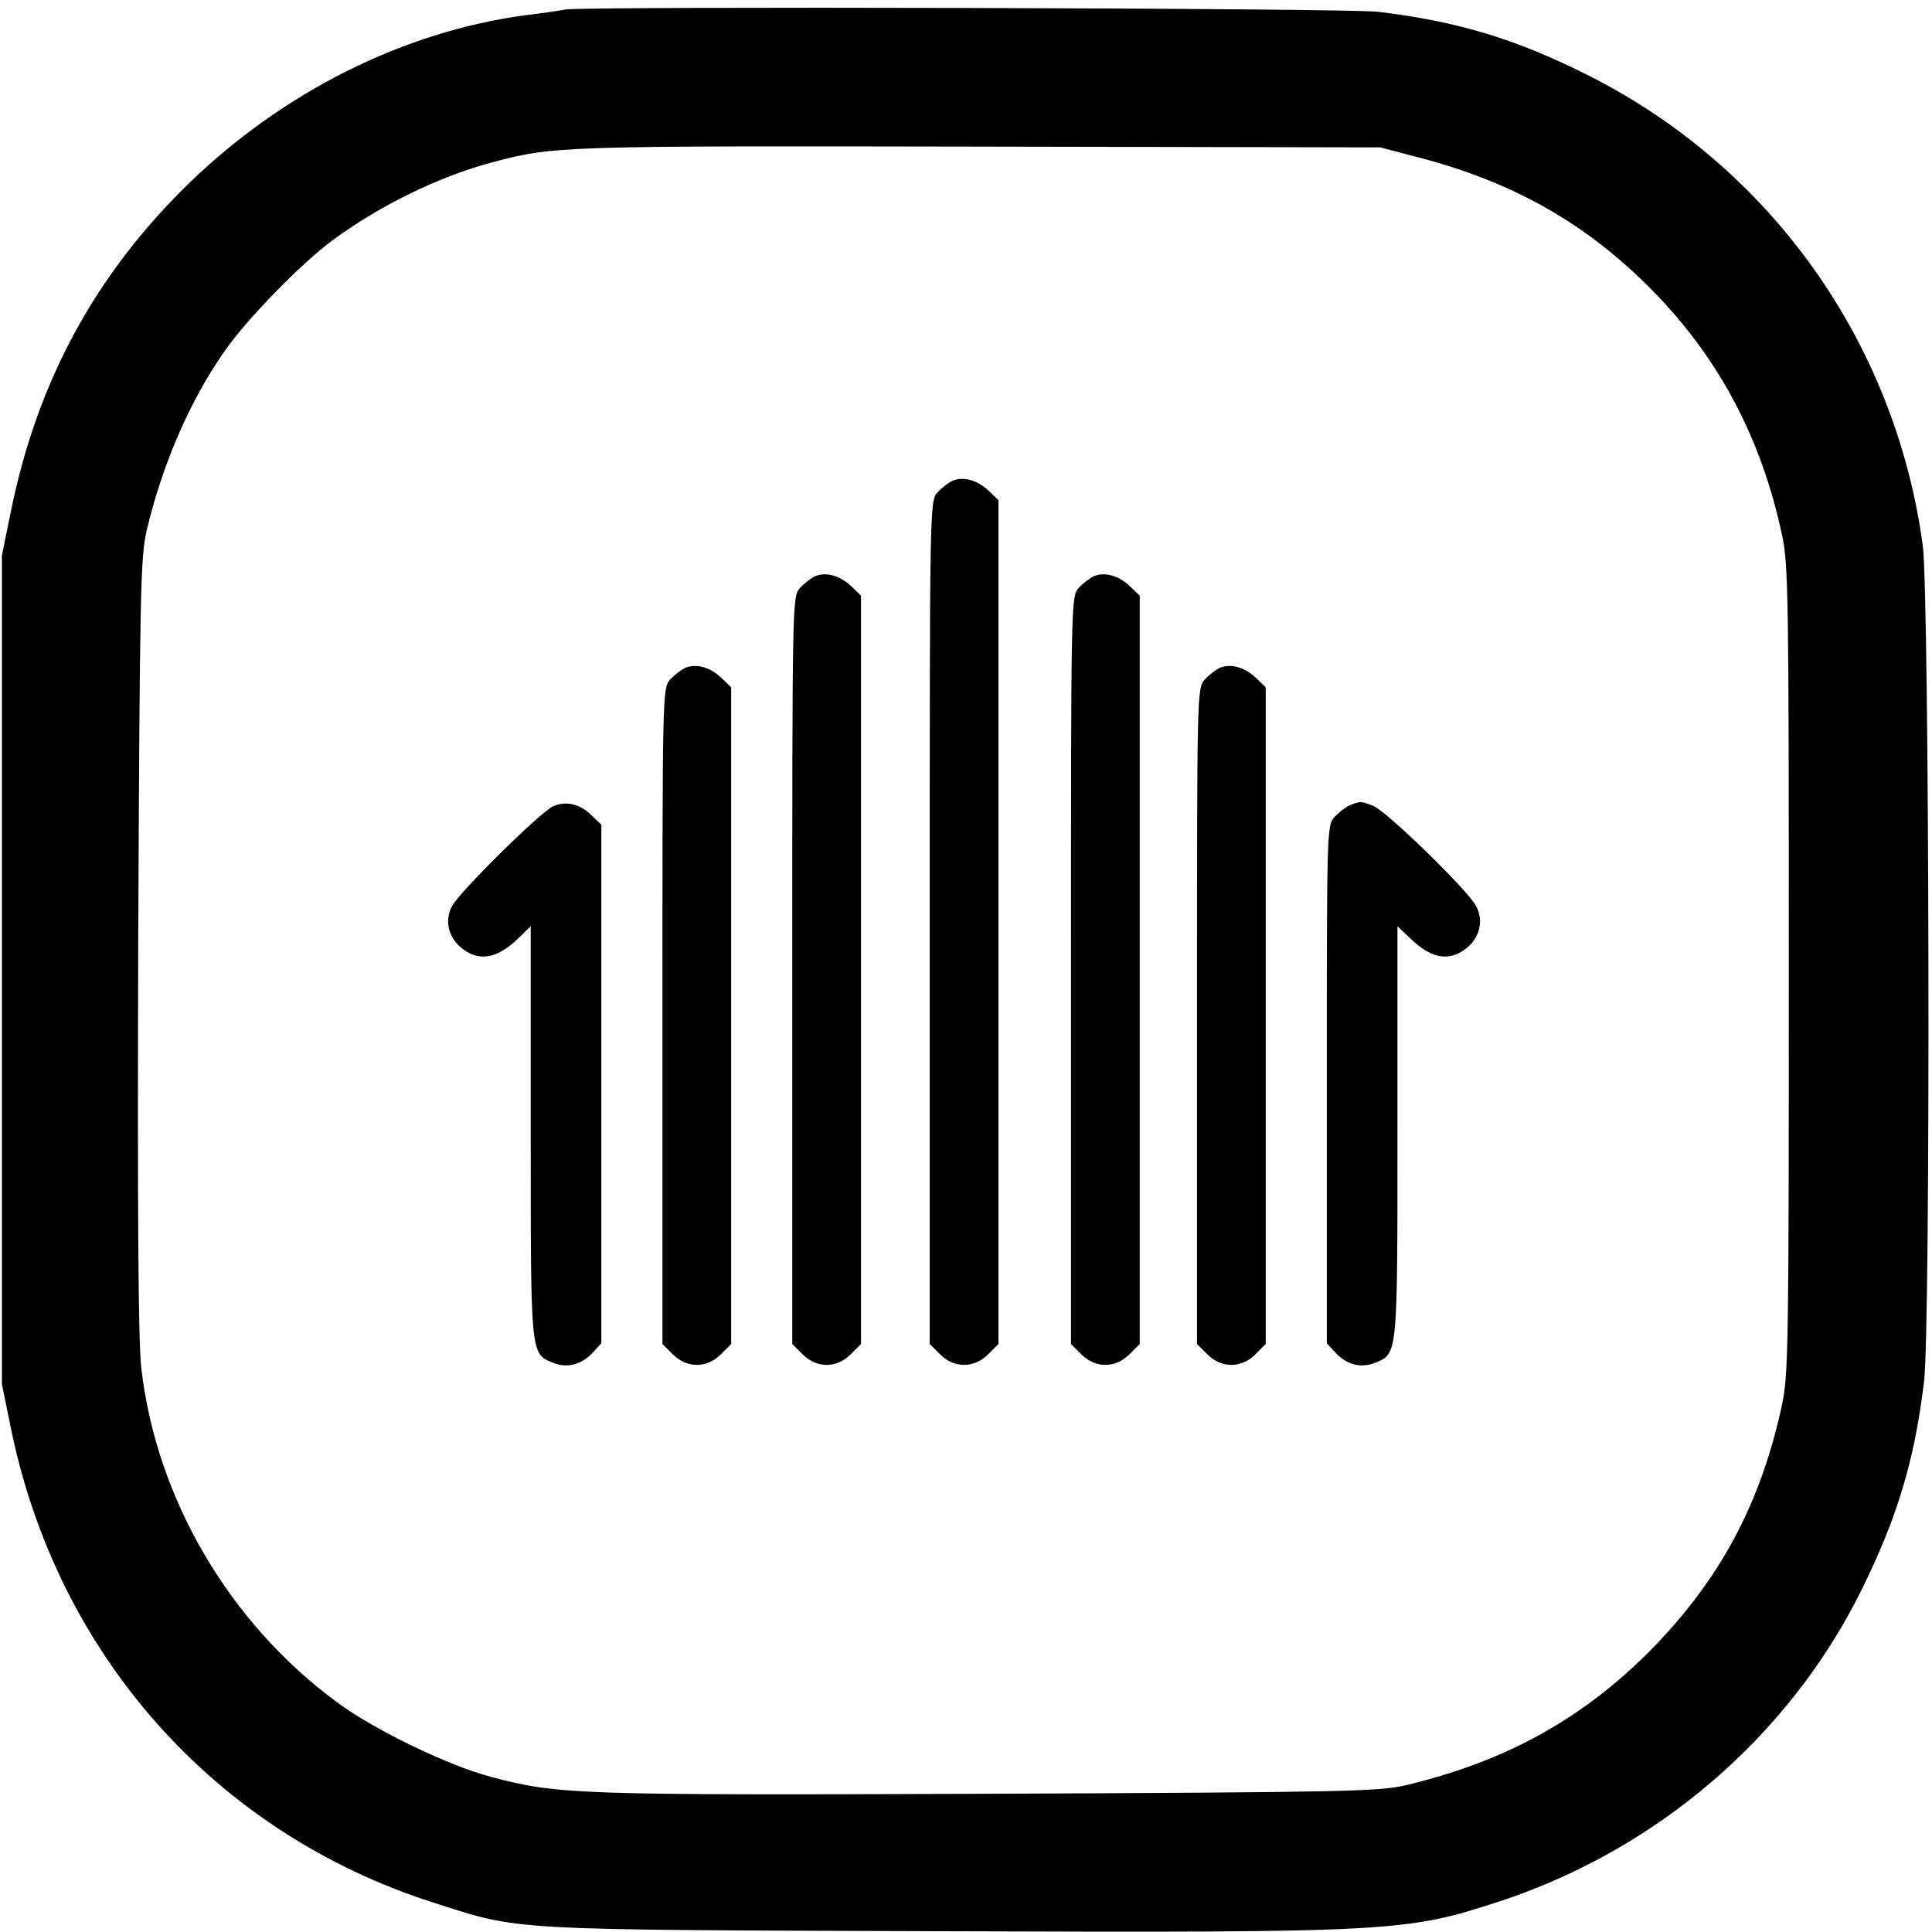
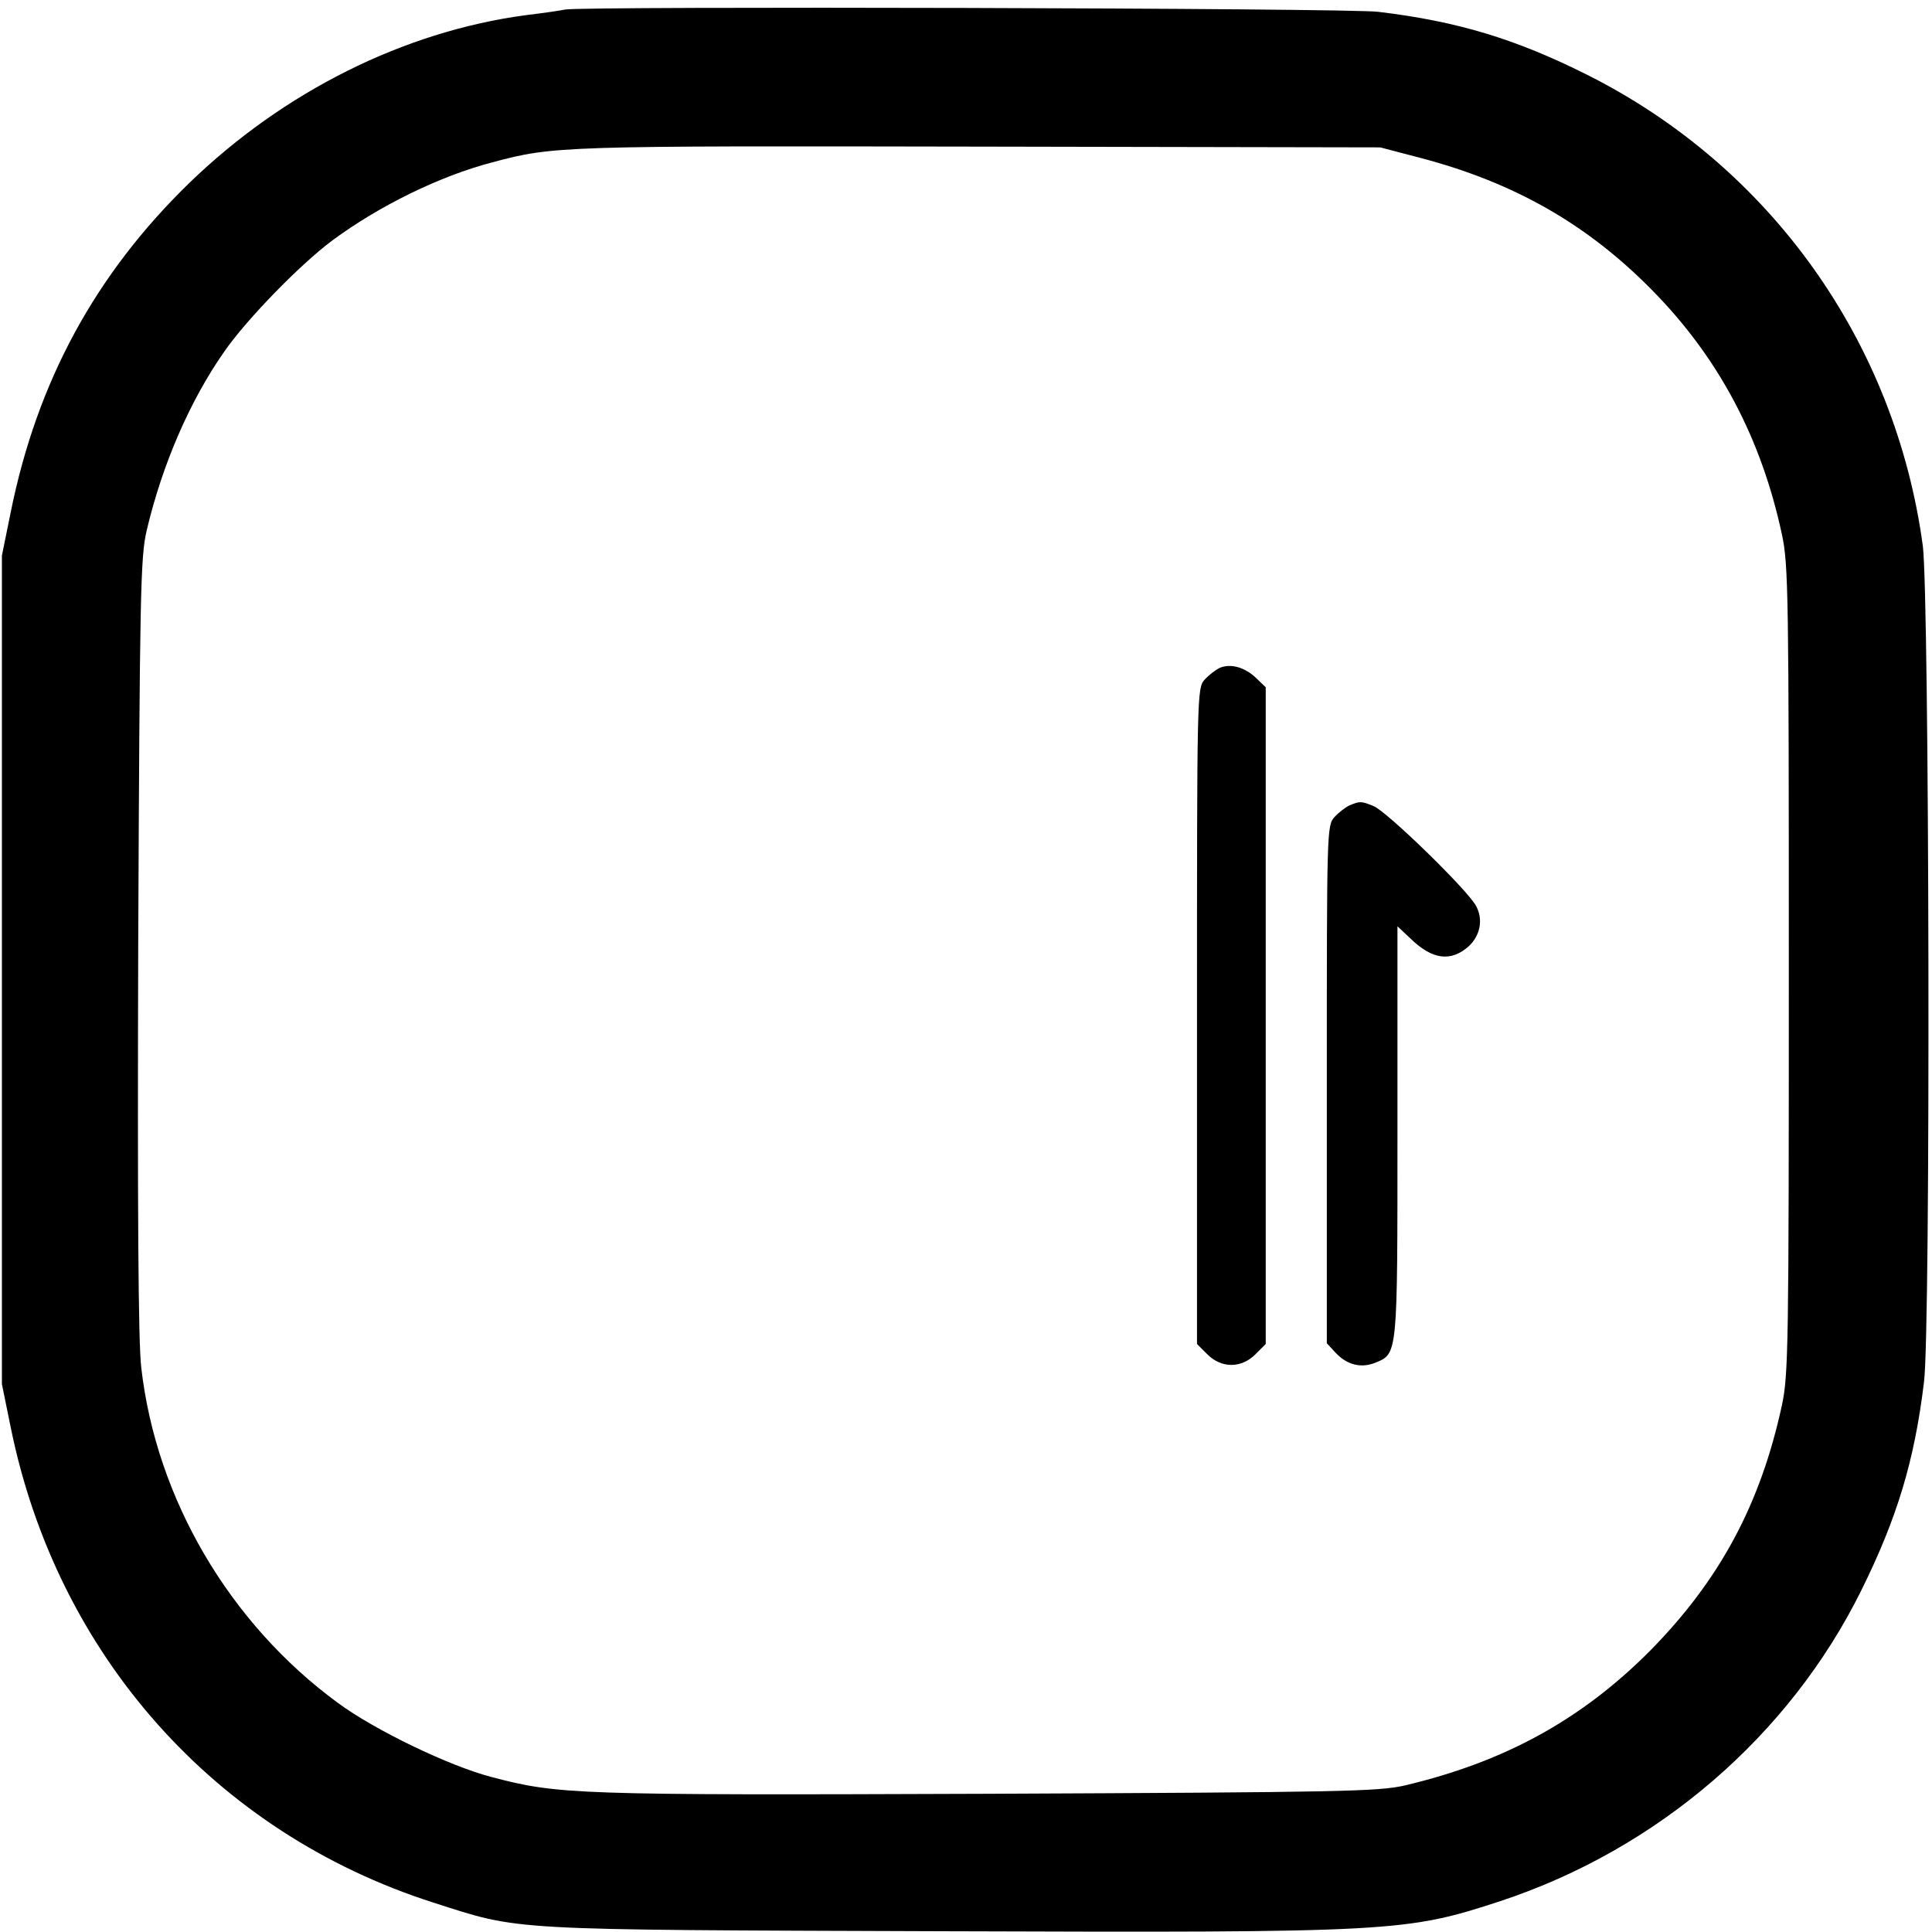
<svg xmlns="http://www.w3.org/2000/svg" version="1.0" width="506pt" height="506pt" viewBox="0 0 506 506" preserveAspectRatio="xMidYMid meet">
  <g transform="translate(0,506) scale(0.1,-0.1)" fill="#000000" stroke="none">
    <path d="M1480 5035 c-8 -2 -55 -9 -105 -15 -318 -43 -632 -200 -879 -439 -246 -239 -399 -520 -468 -863 l-23 -113 0 -1085 0 -1085 23 -113 c121 -596 535 -1062 1107 -1245 231 -74 182 -71 1330 -75 1190 -4 1217 -2 1465 79 411 136 756 432 945 814 93 188 139 338 164 545 18 138 14 2058 -3 2190 -72 534 -399 994 -881 1235 -186 93 -337 139 -545 164 -74 10 -2085 15 -2130 6z m2238 -388 c248 -65 439 -174 610 -348 174 -177 285 -387 339 -639 17 -79 18 -157 18 -1140 0 -983 -1 -1061 -18 -1140 -56 -259 -162 -457 -345 -643 -179 -180 -380 -291 -642 -353 -69 -16 -161 -18 -1095 -22 -1083 -4 -1123 -2 -1298 44 -111 29 -306 123 -402 194 -284 208 -476 535 -515 878 -8 67 -10 412 -8 1107 4 923 6 1016 22 1085 41 174 114 342 204 470 59 85 200 229 282 290 123 91 282 169 420 205 161 43 179 43 1275 41 l1050 -2 103 -27z" />
-     <path d="M2495 3801 c-11 -5 -29 -19 -40 -31 -20 -22 -20 -36 -20 -1126 l0 -1104 27 -27 c37 -37 89 -37 126 0 l27 27 0 1105 0 1105 -25 24 c-29 28 -66 39 -95 27z" />
-     <path d="M2135 3551 c-11 -5 -29 -19 -40 -31 -20 -22 -20 -36 -20 -1001 l0 -979 27 -27 c37 -37 89 -37 126 0 l27 27 0 980 0 980 -25 24 c-29 28 -66 39 -95 27z" />
-     <path d="M2865 3551 c-11 -5 -29 -19 -40 -31 -20 -22 -20 -36 -20 -1001 l0 -979 27 -27 c37 -37 89 -37 126 0 l27 27 0 980 0 980 -25 24 c-29 28 -66 39 -95 27z" />
-     <path d="M1795 3311 c-11 -5 -29 -19 -40 -31 -20 -22 -20 -36 -20 -881 l0 -859 27 -27 c37 -37 89 -37 126 0 l27 27 0 860 0 860 -25 24 c-29 28 -66 39 -95 27z" />
    <path d="M3195 3311 c-11 -5 -29 -19 -40 -31 -20 -22 -20 -36 -20 -881 l0 -859 27 -27 c37 -37 89 -37 126 0 l27 27 0 860 0 860 -25 24 c-29 28 -66 39 -95 27z" />
-     <path d="M1450 2949 c-31 -12 -246 -224 -266 -262 -19 -35 -11 -77 19 -105 47 -42 96 -36 155 21 l32 31 0 -538 c0 -587 -1 -581 58 -605 37 -15 74 -6 104 26 l23 25 0 679 0 679 -25 24 c-30 30 -66 39 -100 25z" />
    <path d="M3535 2951 c-11 -5 -29 -19 -40 -31 -20 -22 -20 -36 -20 -700 l0 -678 23 -25 c30 -32 67 -41 104 -26 59 24 58 18 58 605 l0 538 33 -31 c58 -57 107 -63 154 -21 30 28 38 70 19 105 -21 41 -236 250 -269 262 -32 13 -35 13 -62 2z" />
  </g>
</svg>